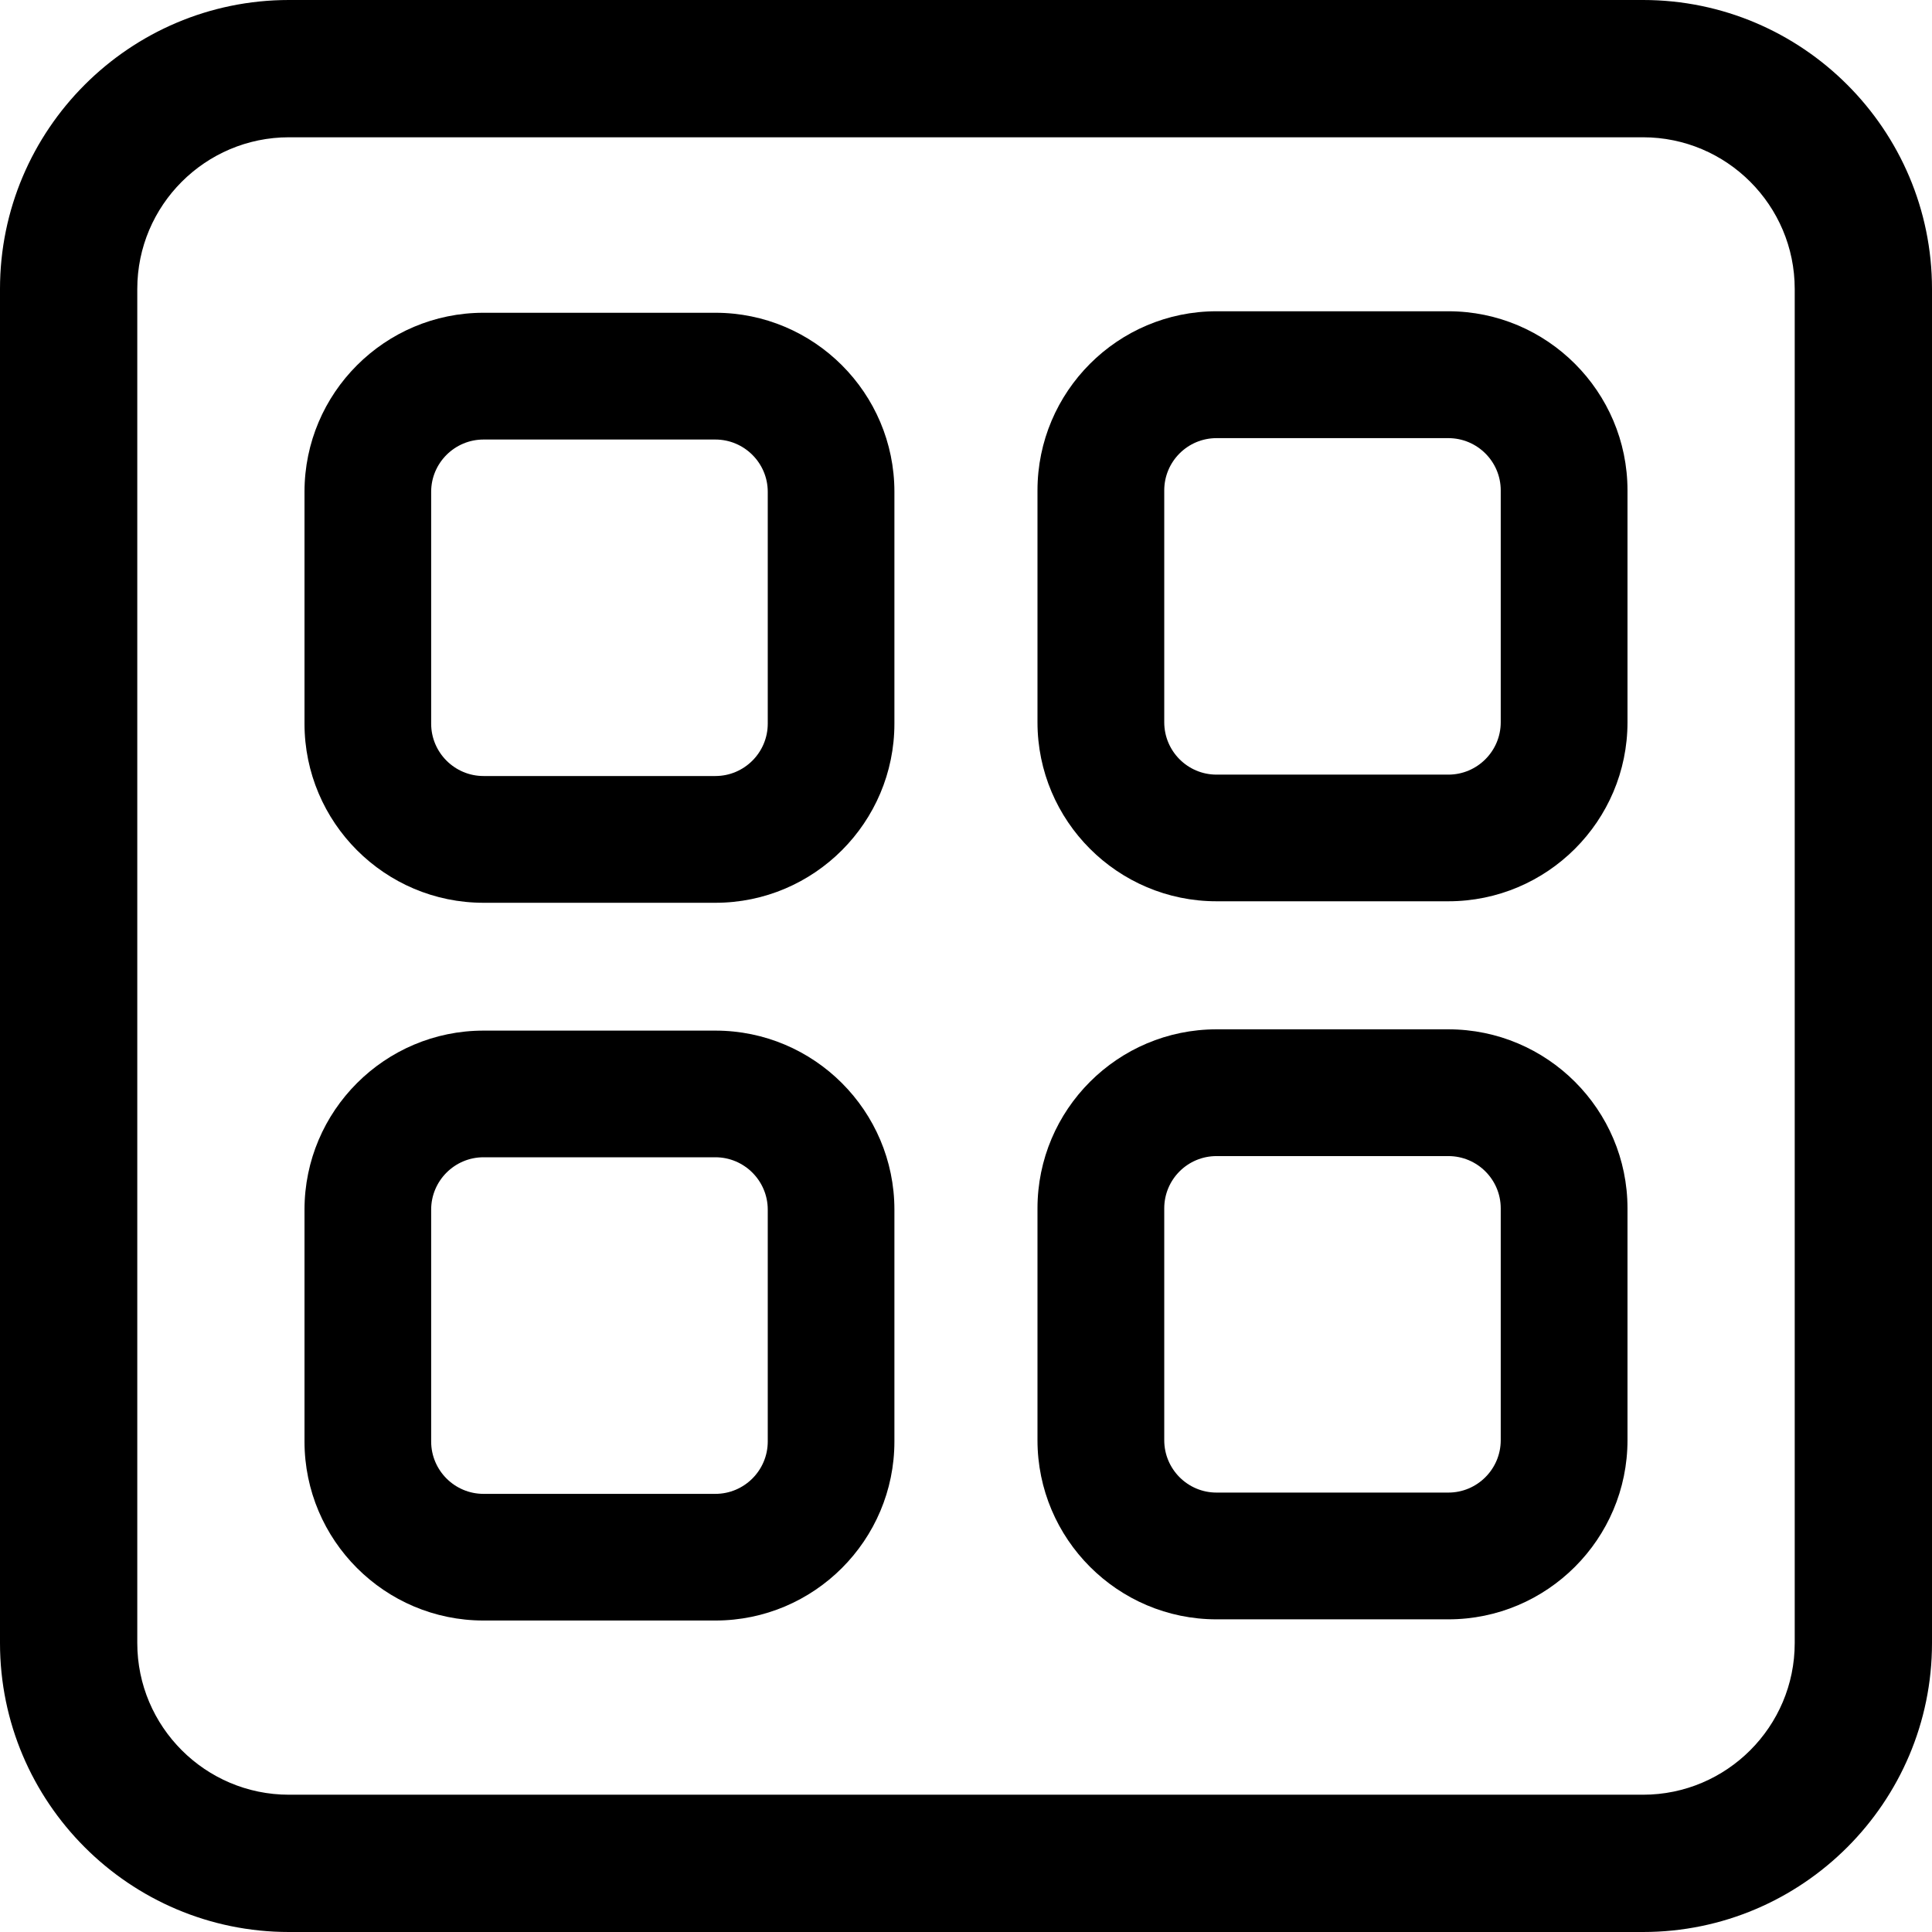
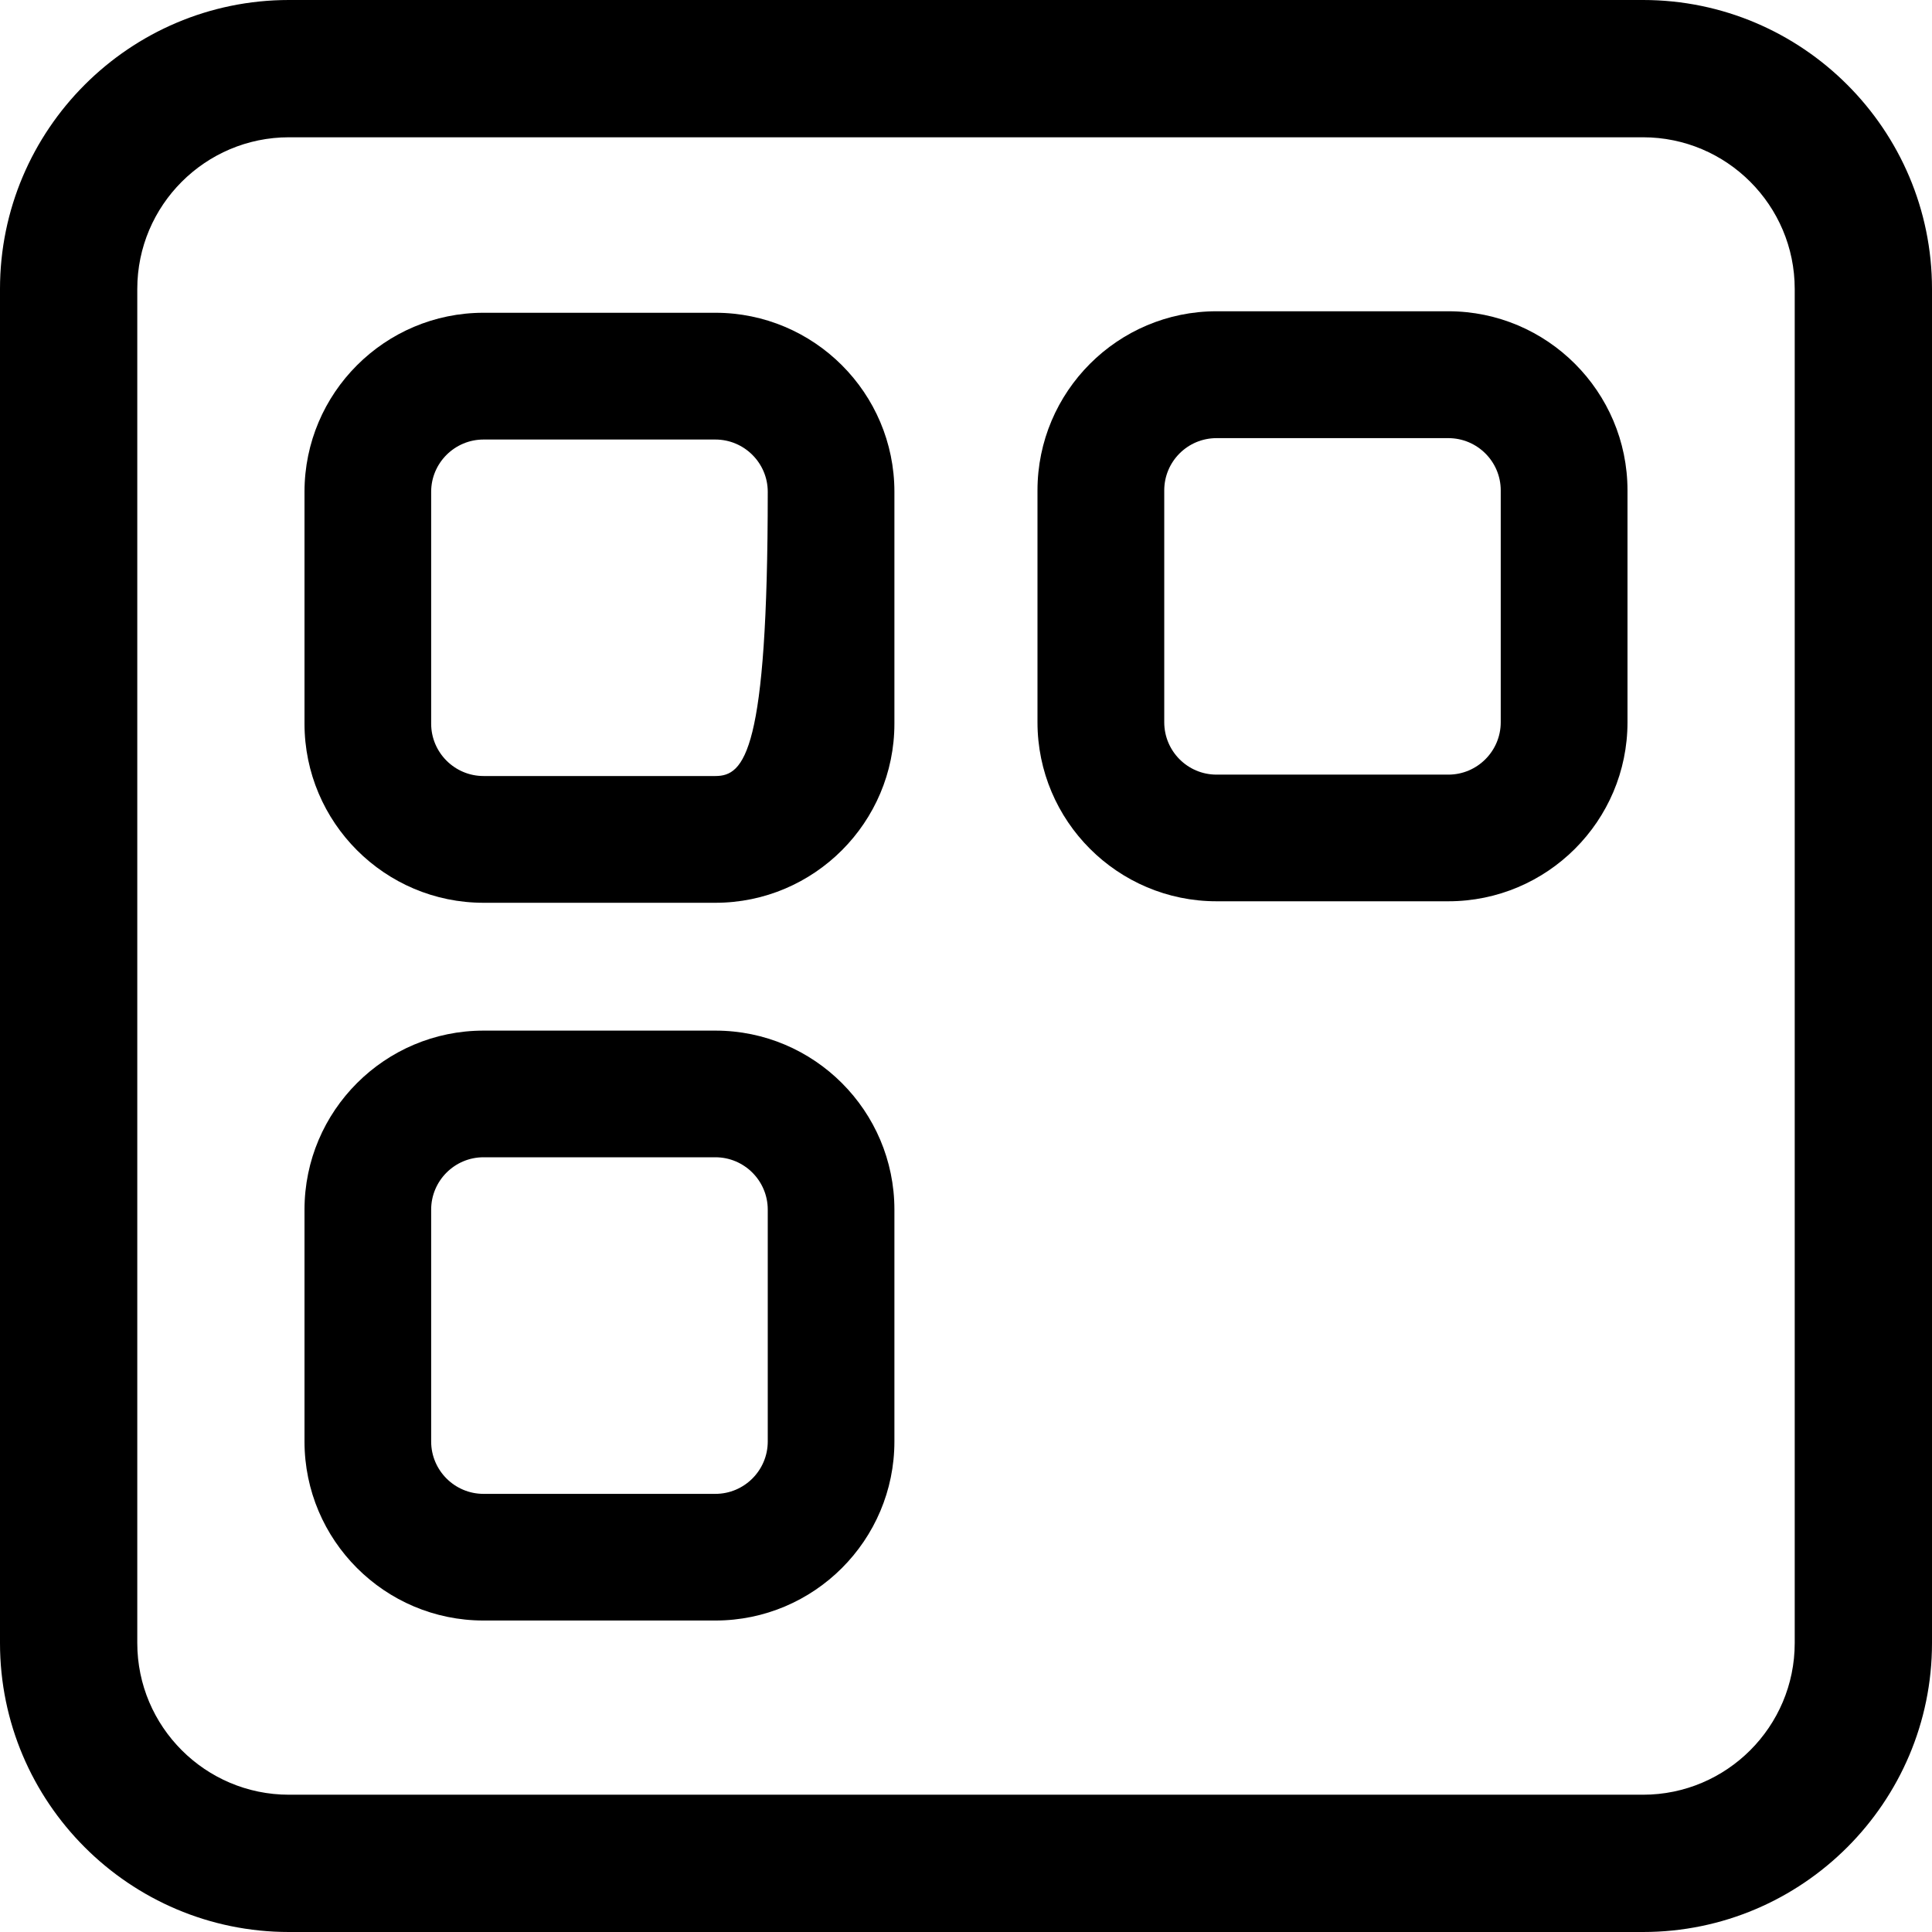
<svg xmlns="http://www.w3.org/2000/svg" width="18" height="18" viewBox="0 0 18 18" fill="none">
  <g clip-path="url(#clip0_26912_9363)">
    <path d="M15.308 0H2.692C1.208 0 0 1.208 0 2.692V15.308C0 16.792 1.208 18 2.692 18H15.308C16.792 18 18 16.792 18 15.308V2.692C18 1.208 16.792 0 15.308 0ZM15.308 16.721H2.692C1.913 16.721 1.279 16.087 1.279 15.308V2.692C1.279 1.913 1.913 1.279 2.692 1.279H15.308C16.087 1.279 16.721 1.913 16.721 2.692V15.308C16.721 16.087 16.087 16.721 15.308 16.721Z" fill="black" />
-     <path d="M6.665 2.914H4.505C3.585 2.914 2.837 3.662 2.837 4.582V6.742C2.837 7.662 3.585 8.411 4.505 8.411H6.665C7.585 8.411 8.333 7.662 8.333 6.742V4.582C8.333 3.662 7.585 2.914 6.665 2.914ZM4.017 4.582C4.017 4.314 4.236 4.095 4.505 4.095H6.665C6.934 4.095 7.153 4.314 7.153 4.582V6.742C7.153 7.011 6.934 7.23 6.665 7.23H4.505C4.236 7.23 4.017 7.011 4.017 6.742V4.582Z" fill="black" />
+     <path d="M6.665 2.914H4.505C3.585 2.914 2.837 3.662 2.837 4.582V6.742C2.837 7.662 3.585 8.411 4.505 8.411H6.665C7.585 8.411 8.333 7.662 8.333 6.742V4.582C8.333 3.662 7.585 2.914 6.665 2.914ZM4.017 4.582C4.017 4.314 4.236 4.095 4.505 4.095H6.665C6.934 4.095 7.153 4.314 7.153 4.582C7.153 7.011 6.934 7.23 6.665 7.23H4.505C4.236 7.23 4.017 7.011 4.017 6.742V4.582Z" fill="black" />
    <path d="M13.494 2.9H11.334C10.414 2.9 9.666 3.649 9.666 4.569V6.729C9.666 7.649 10.414 8.397 11.334 8.397H13.494C14.414 8.397 15.163 7.649 15.163 6.729V4.569C15.163 3.649 14.414 2.9 13.494 2.9ZM13.982 6.729C13.982 6.998 13.763 7.217 13.494 7.217H11.334C11.065 7.217 10.847 6.998 10.847 6.729V4.569C10.847 4.3 11.065 4.082 11.334 4.082H13.494C13.763 4.082 13.982 4.3 13.982 4.569V6.729Z" fill="black" />
    <path d="M6.665 9.602H4.505C3.585 9.602 2.837 10.35 2.837 11.27V13.43C2.837 14.35 3.585 15.098 4.505 15.098H6.665C7.585 15.098 8.333 14.35 8.333 13.43V11.27C8.333 10.35 7.585 9.602 6.665 9.602ZM4.017 11.27C4.017 11.001 4.236 10.782 4.505 10.782H6.665C6.934 10.782 7.153 11.001 7.153 11.27V13.43C7.153 13.699 6.934 13.918 6.665 13.918H4.505C4.236 13.918 4.017 13.699 4.017 13.43V11.27Z" fill="black" />
-     <path d="M13.494 9.59H11.334C10.414 9.59 9.666 10.338 9.666 11.258V13.418C9.666 14.338 10.414 15.087 11.334 15.087H13.494C14.414 15.087 15.163 14.338 15.163 13.418V11.258C15.163 10.338 14.414 9.59 13.494 9.59ZM13.982 13.418C13.982 13.687 13.763 13.906 13.494 13.906H11.334C11.065 13.906 10.847 13.687 10.847 13.418V11.258C10.847 10.989 11.065 10.771 11.334 10.771H13.494C13.763 10.771 13.982 10.989 13.982 11.258V13.418Z" fill="black" />
  </g>
  <defs>
    <clipPath id="clip0_26912_9363">
      <rect width="18" height="18" fill="white" />
    </clipPath>
  </defs>
</svg>